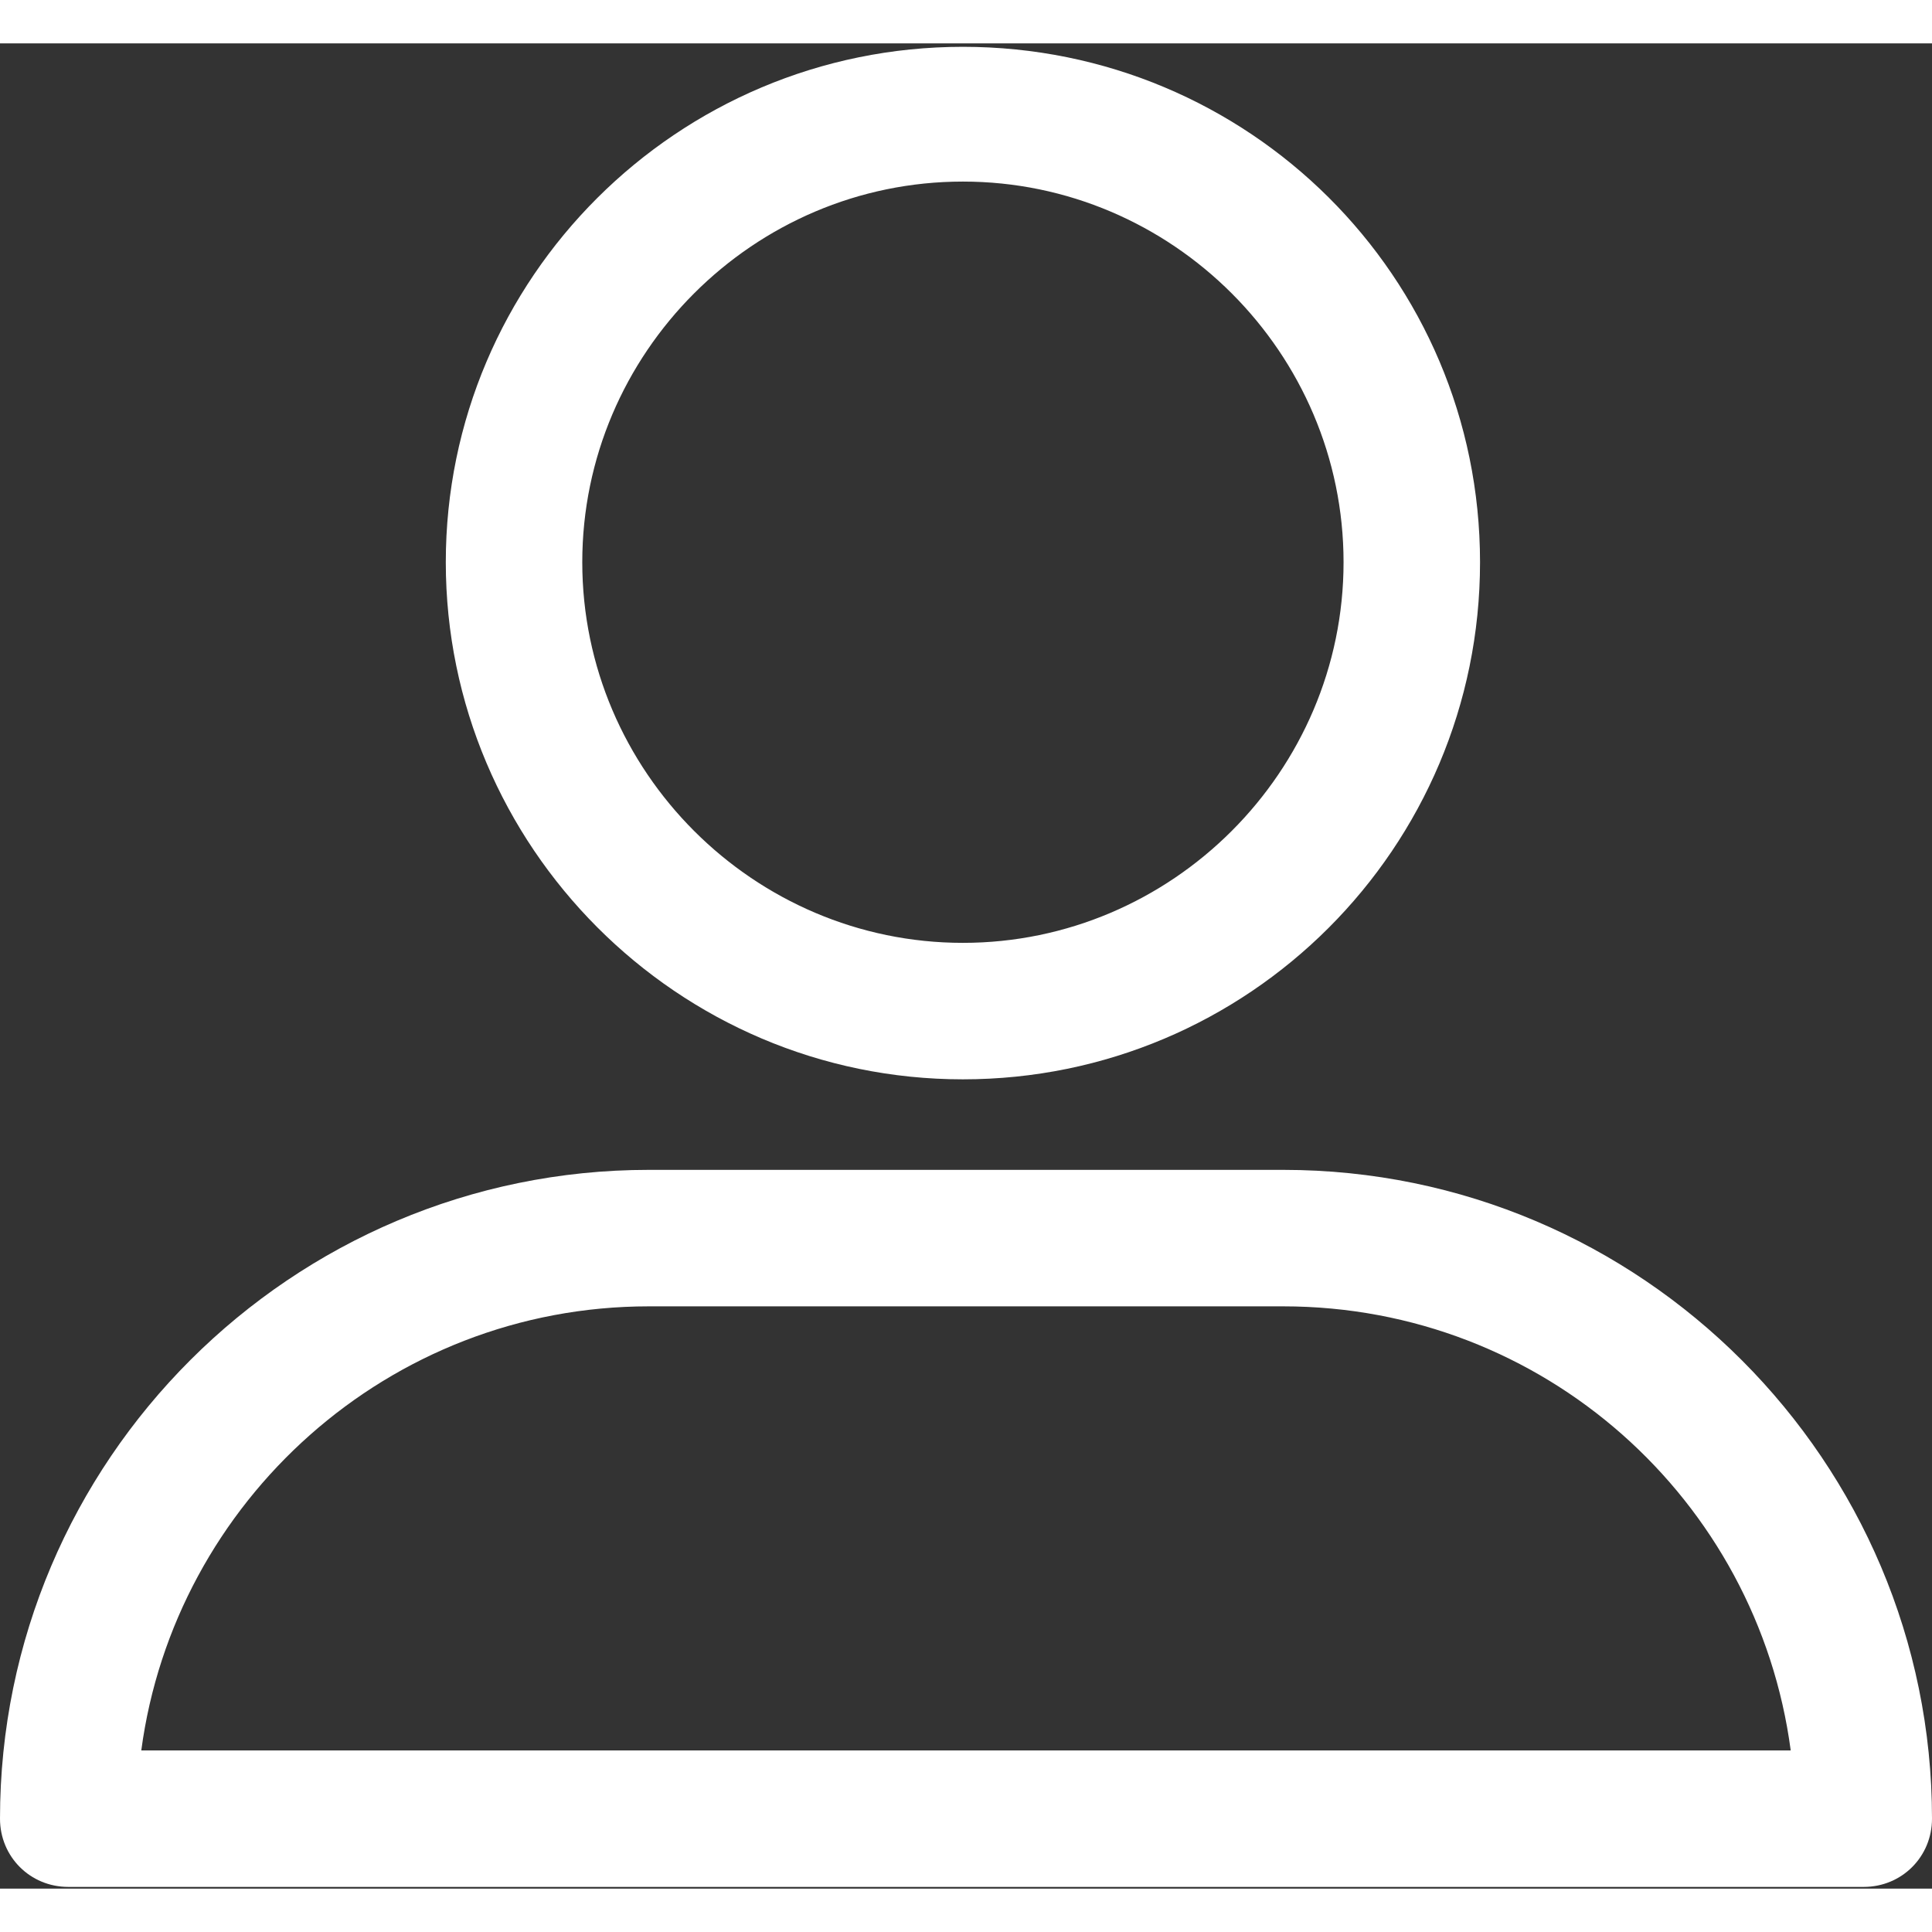
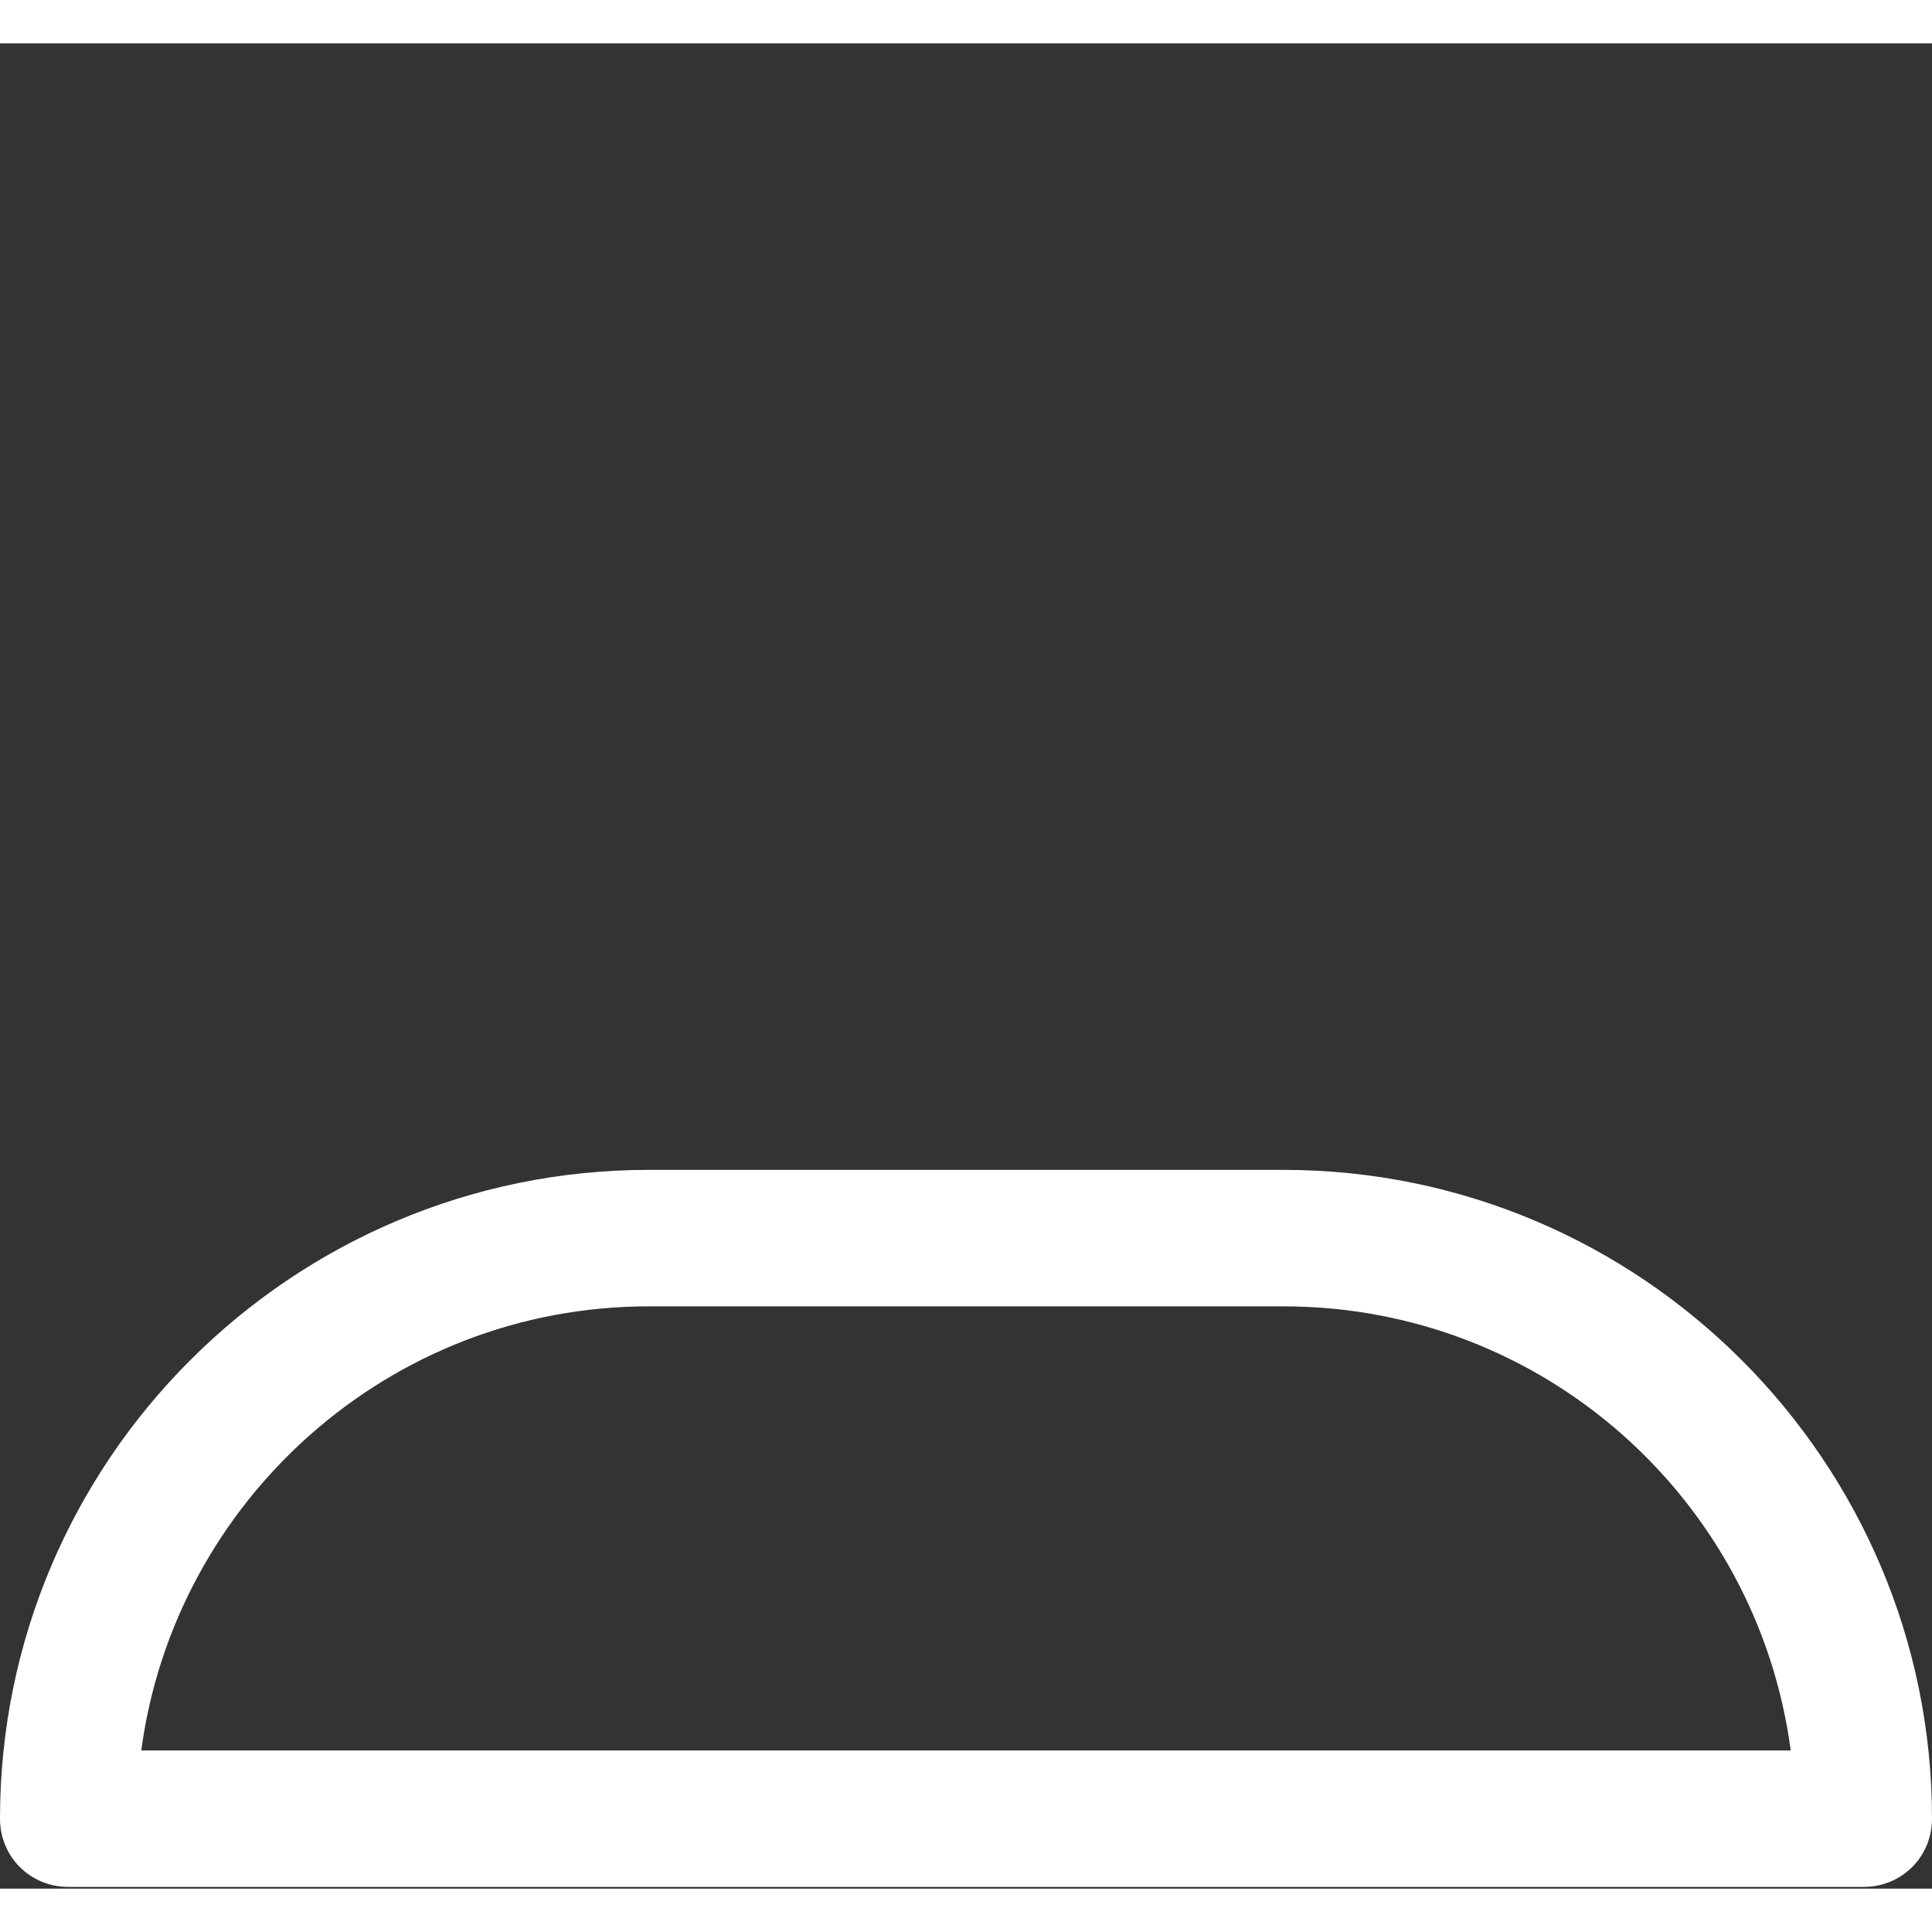
<svg xmlns="http://www.w3.org/2000/svg" version="1.1" id="Capa_1" x="0px" y="0px" viewBox="0 0 563.4 538.1" style="enable-background:new 0 0 563.4 538.1;" xml:space="preserve" width="40px" height="40px">
  <rect x="0" y="0" width="563.4" height="538.1" fill="#333333" stroke="none" />
  <style type="text/css">
	.st0{fill:#FFFFFF;}
</style>
-   <path class="st0" d="M280.8,302.1c83.3,0,150.8-67.5,150.8-150.8S364.1,1,280.8,1S130,68.5,130,151.3S197.5,302.1,280.8,302.1z   M280.8,40.3c61.1,0,111,50,111,111s-50,111-111,111s-111-50-111-111S219.7,40.3,280.8,40.3z" />
  <path class="st0" d="M19.9,537.6h523.6c11.1,0,19.9-8.8,19.9-19.9c0-104.1-84.7-189.2-189.2-189.2h-185C85.1,328.5,0,413.2,0,517.7  C0,528.8,8.8,537.6,19.9,537.6z M189.2,368.3h185c75.9,0,138.3,56.4,148,129.5H41.2C50.9,425.2,113.3,368.3,189.2,368.3z" />
</svg>